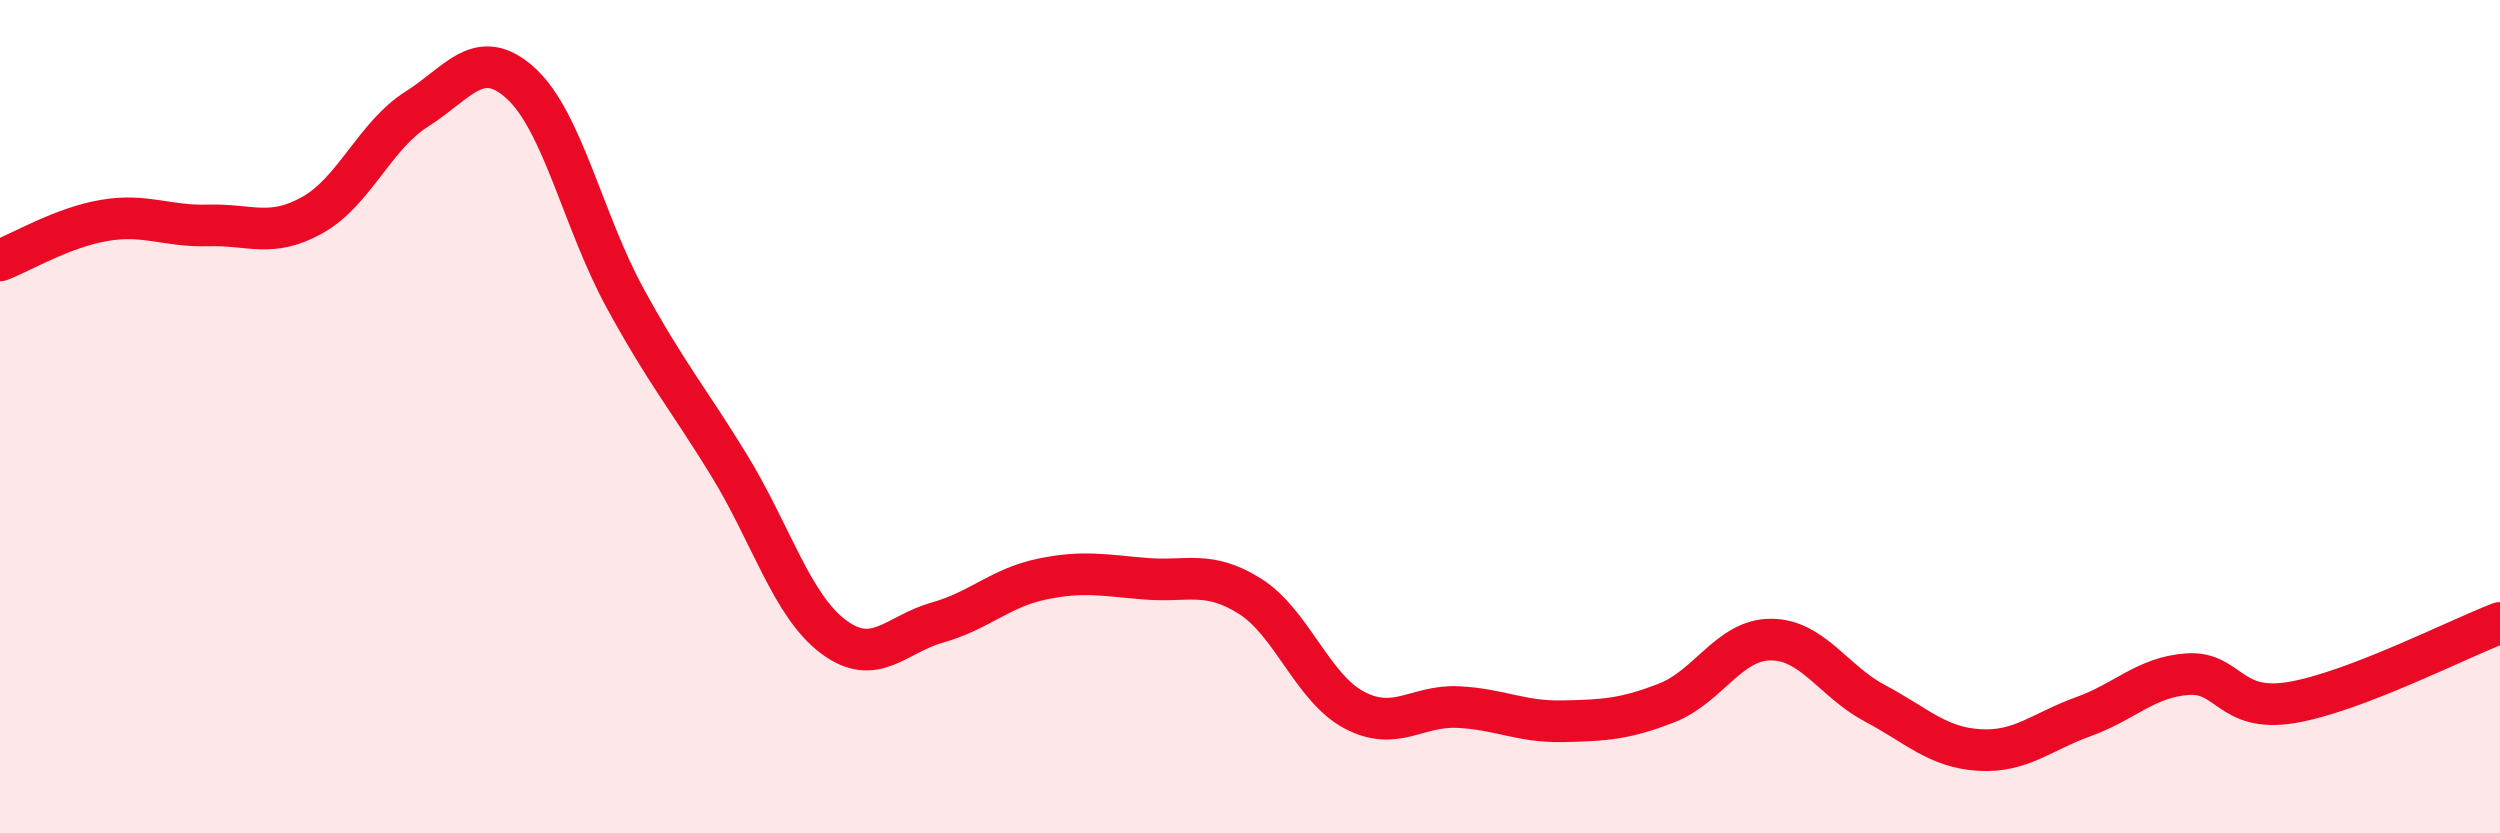
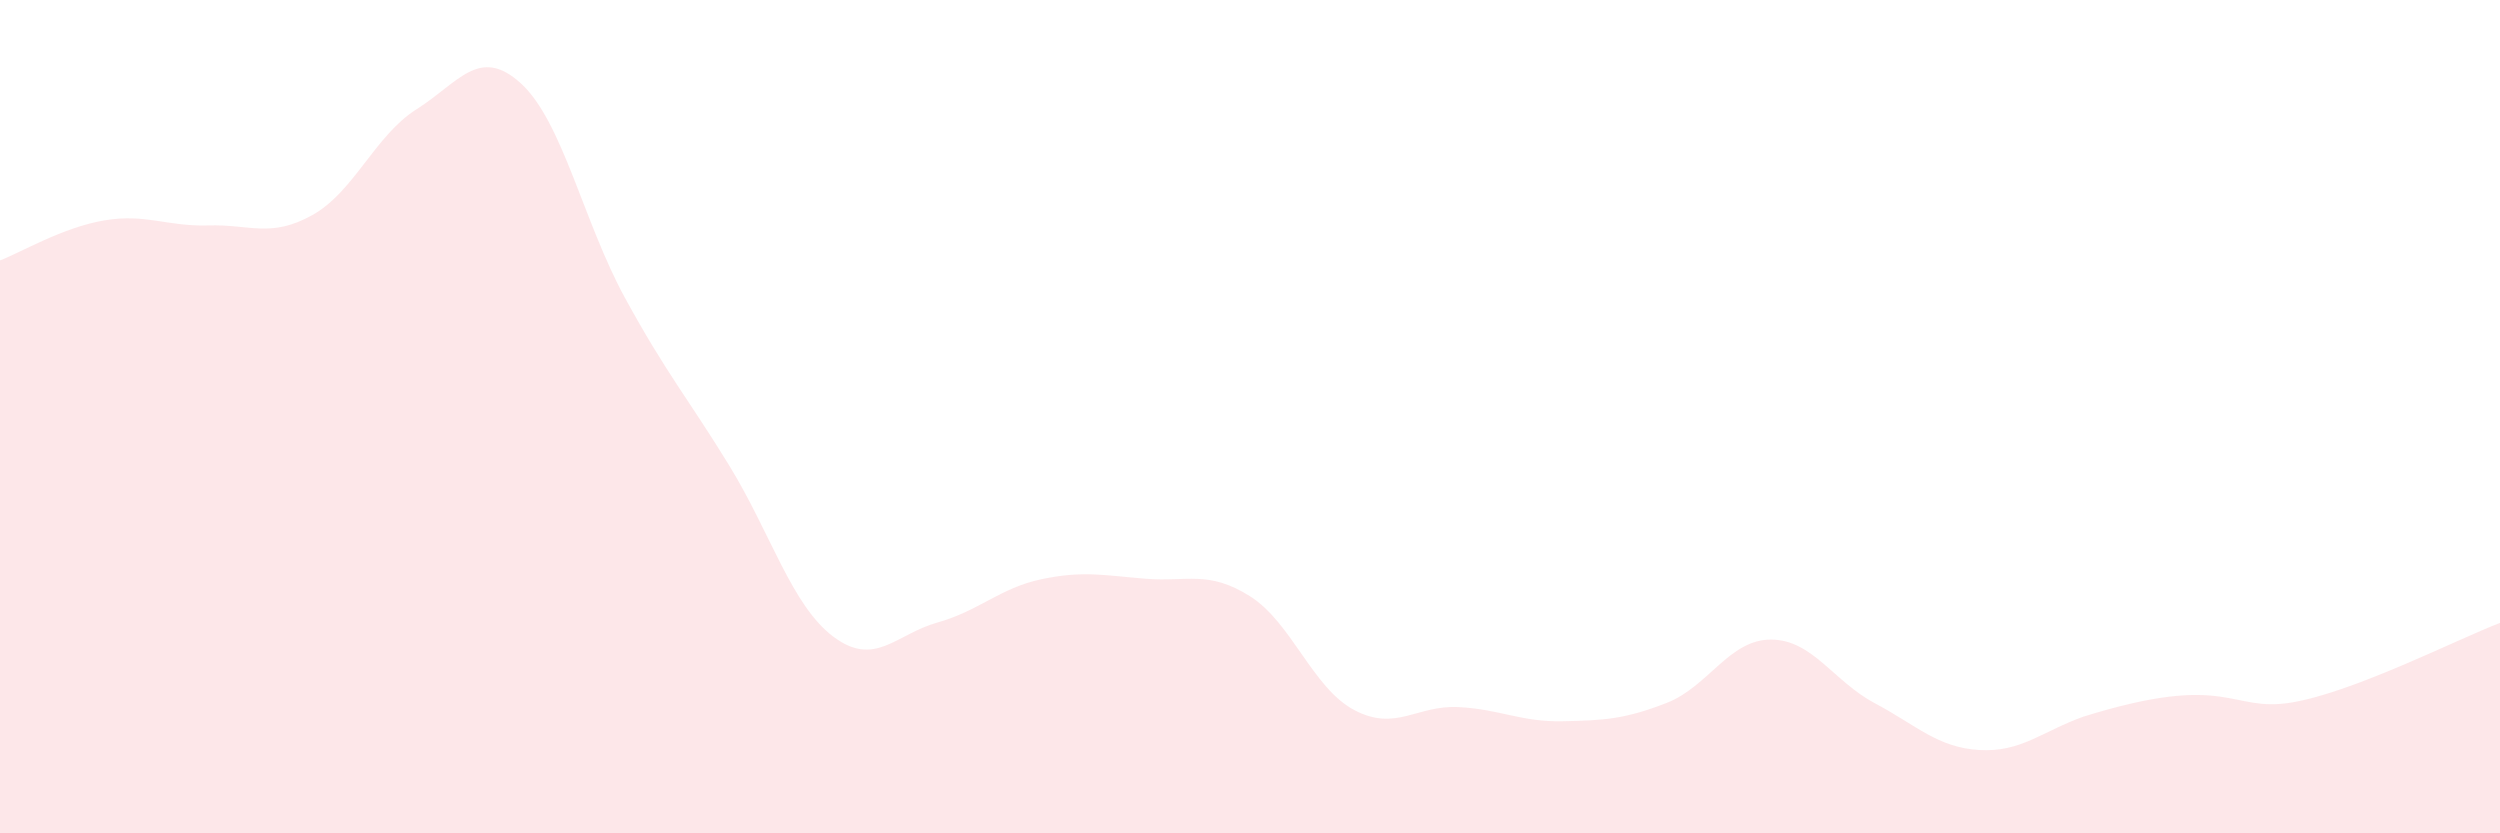
<svg xmlns="http://www.w3.org/2000/svg" width="60" height="20" viewBox="0 0 60 20">
-   <path d="M 0,6.25 C 0.5,6.06 1.5,5.46 2.5,5.29 C 3.5,5.12 4,5.44 5,5.41 C 6,5.38 6.5,5.72 7.5,5.16 C 8.5,4.6 9,3.25 10,2.62 C 11,1.99 11.5,1.09 12.5,2 C 13.5,2.91 14,5.32 15,7.15 C 16,8.98 16.5,9.54 17.5,11.17 C 18.5,12.8 19,14.53 20,15.28 C 21,16.03 21.5,15.22 22.5,14.94 C 23.5,14.66 24,14.11 25,13.9 C 26,13.69 26.5,13.81 27.5,13.89 C 28.5,13.97 29,13.68 30,14.31 C 31,14.94 31.5,16.51 32.5,17.04 C 33.5,17.57 34,16.92 35,16.97 C 36,17.02 36.5,17.33 37.5,17.31 C 38.5,17.29 39,17.26 40,16.87 C 41,16.48 41.5,15.35 42.5,15.35 C 43.5,15.35 44,16.35 45,16.88 C 46,17.41 46.5,17.94 47.5,18 C 48.5,18.06 49,17.56 50,17.2 C 51,16.84 51.5,16.25 52.5,16.18 C 53.5,16.11 53.5,17.11 55,16.86 C 56.5,16.61 59,15.33 60,14.95L60 20L0 20Z" fill="#EB0A25" opacity="0.1" stroke-linecap="round" stroke-linejoin="round" />
-   <path d="M 0,6.25 C 0.5,6.06 1.5,5.46 2.5,5.29 C 3.5,5.12 4,5.44 5,5.41 C 6,5.38 6.5,5.72 7.5,5.16 C 8.5,4.6 9,3.25 10,2.62 C 11,1.99 11.5,1.09 12.5,2 C 13.5,2.91 14,5.32 15,7.15 C 16,8.98 16.5,9.54 17.5,11.17 C 18.5,12.8 19,14.53 20,15.28 C 21,16.03 21.5,15.22 22.5,14.94 C 23.5,14.66 24,14.11 25,13.9 C 26,13.69 26.5,13.81 27.5,13.89 C 28.5,13.97 29,13.68 30,14.31 C 31,14.94 31.5,16.51 32.5,17.04 C 33.5,17.57 34,16.92 35,16.97 C 36,17.02 36.5,17.33 37.5,17.31 C 38.5,17.29 39,17.26 40,16.87 C 41,16.48 41.5,15.35 42.5,15.35 C 43.5,15.35 44,16.35 45,16.88 C 46,17.41 46.5,17.94 47.5,18 C 48.5,18.06 49,17.56 50,17.2 C 51,16.84 51.5,16.25 52.5,16.18 C 53.5,16.11 53.5,17.11 55,16.86 C 56.5,16.61 59,15.33 60,14.95" stroke="#EB0A25" stroke-width="1" fill="none" stroke-linecap="round" stroke-linejoin="round" />
+   <path d="M 0,6.25 C 0.5,6.06 1.5,5.46 2.5,5.29 C 3.5,5.12 4,5.44 5,5.41 C 6,5.38 6.5,5.72 7.5,5.16 C 8.5,4.6 9,3.25 10,2.62 C 11,1.99 11.5,1.09 12.5,2 C 13.5,2.91 14,5.32 15,7.15 C 16,8.98 16.5,9.54 17.5,11.17 C 18.5,12.8 19,14.53 20,15.28 C 21,16.03 21.5,15.22 22.5,14.94 C 23.5,14.66 24,14.11 25,13.9 C 26,13.69 26.5,13.81 27.5,13.89 C 28.5,13.97 29,13.68 30,14.31 C 31,14.94 31.5,16.51 32.5,17.04 C 33.5,17.57 34,16.92 35,16.97 C 36,17.02 36.5,17.33 37.5,17.31 C 38.5,17.29 39,17.26 40,16.87 C 41,16.48 41.5,15.35 42.5,15.35 C 43.5,15.35 44,16.35 45,16.88 C 46,17.41 46.5,17.94 47.5,18 C 48.5,18.06 49,17.56 50,17.2 C 53.5,16.11 53.5,17.11 55,16.86 C 56.5,16.61 59,15.33 60,14.95L60 20L0 20Z" fill="#EB0A25" opacity="0.1" stroke-linecap="round" stroke-linejoin="round" />
</svg>